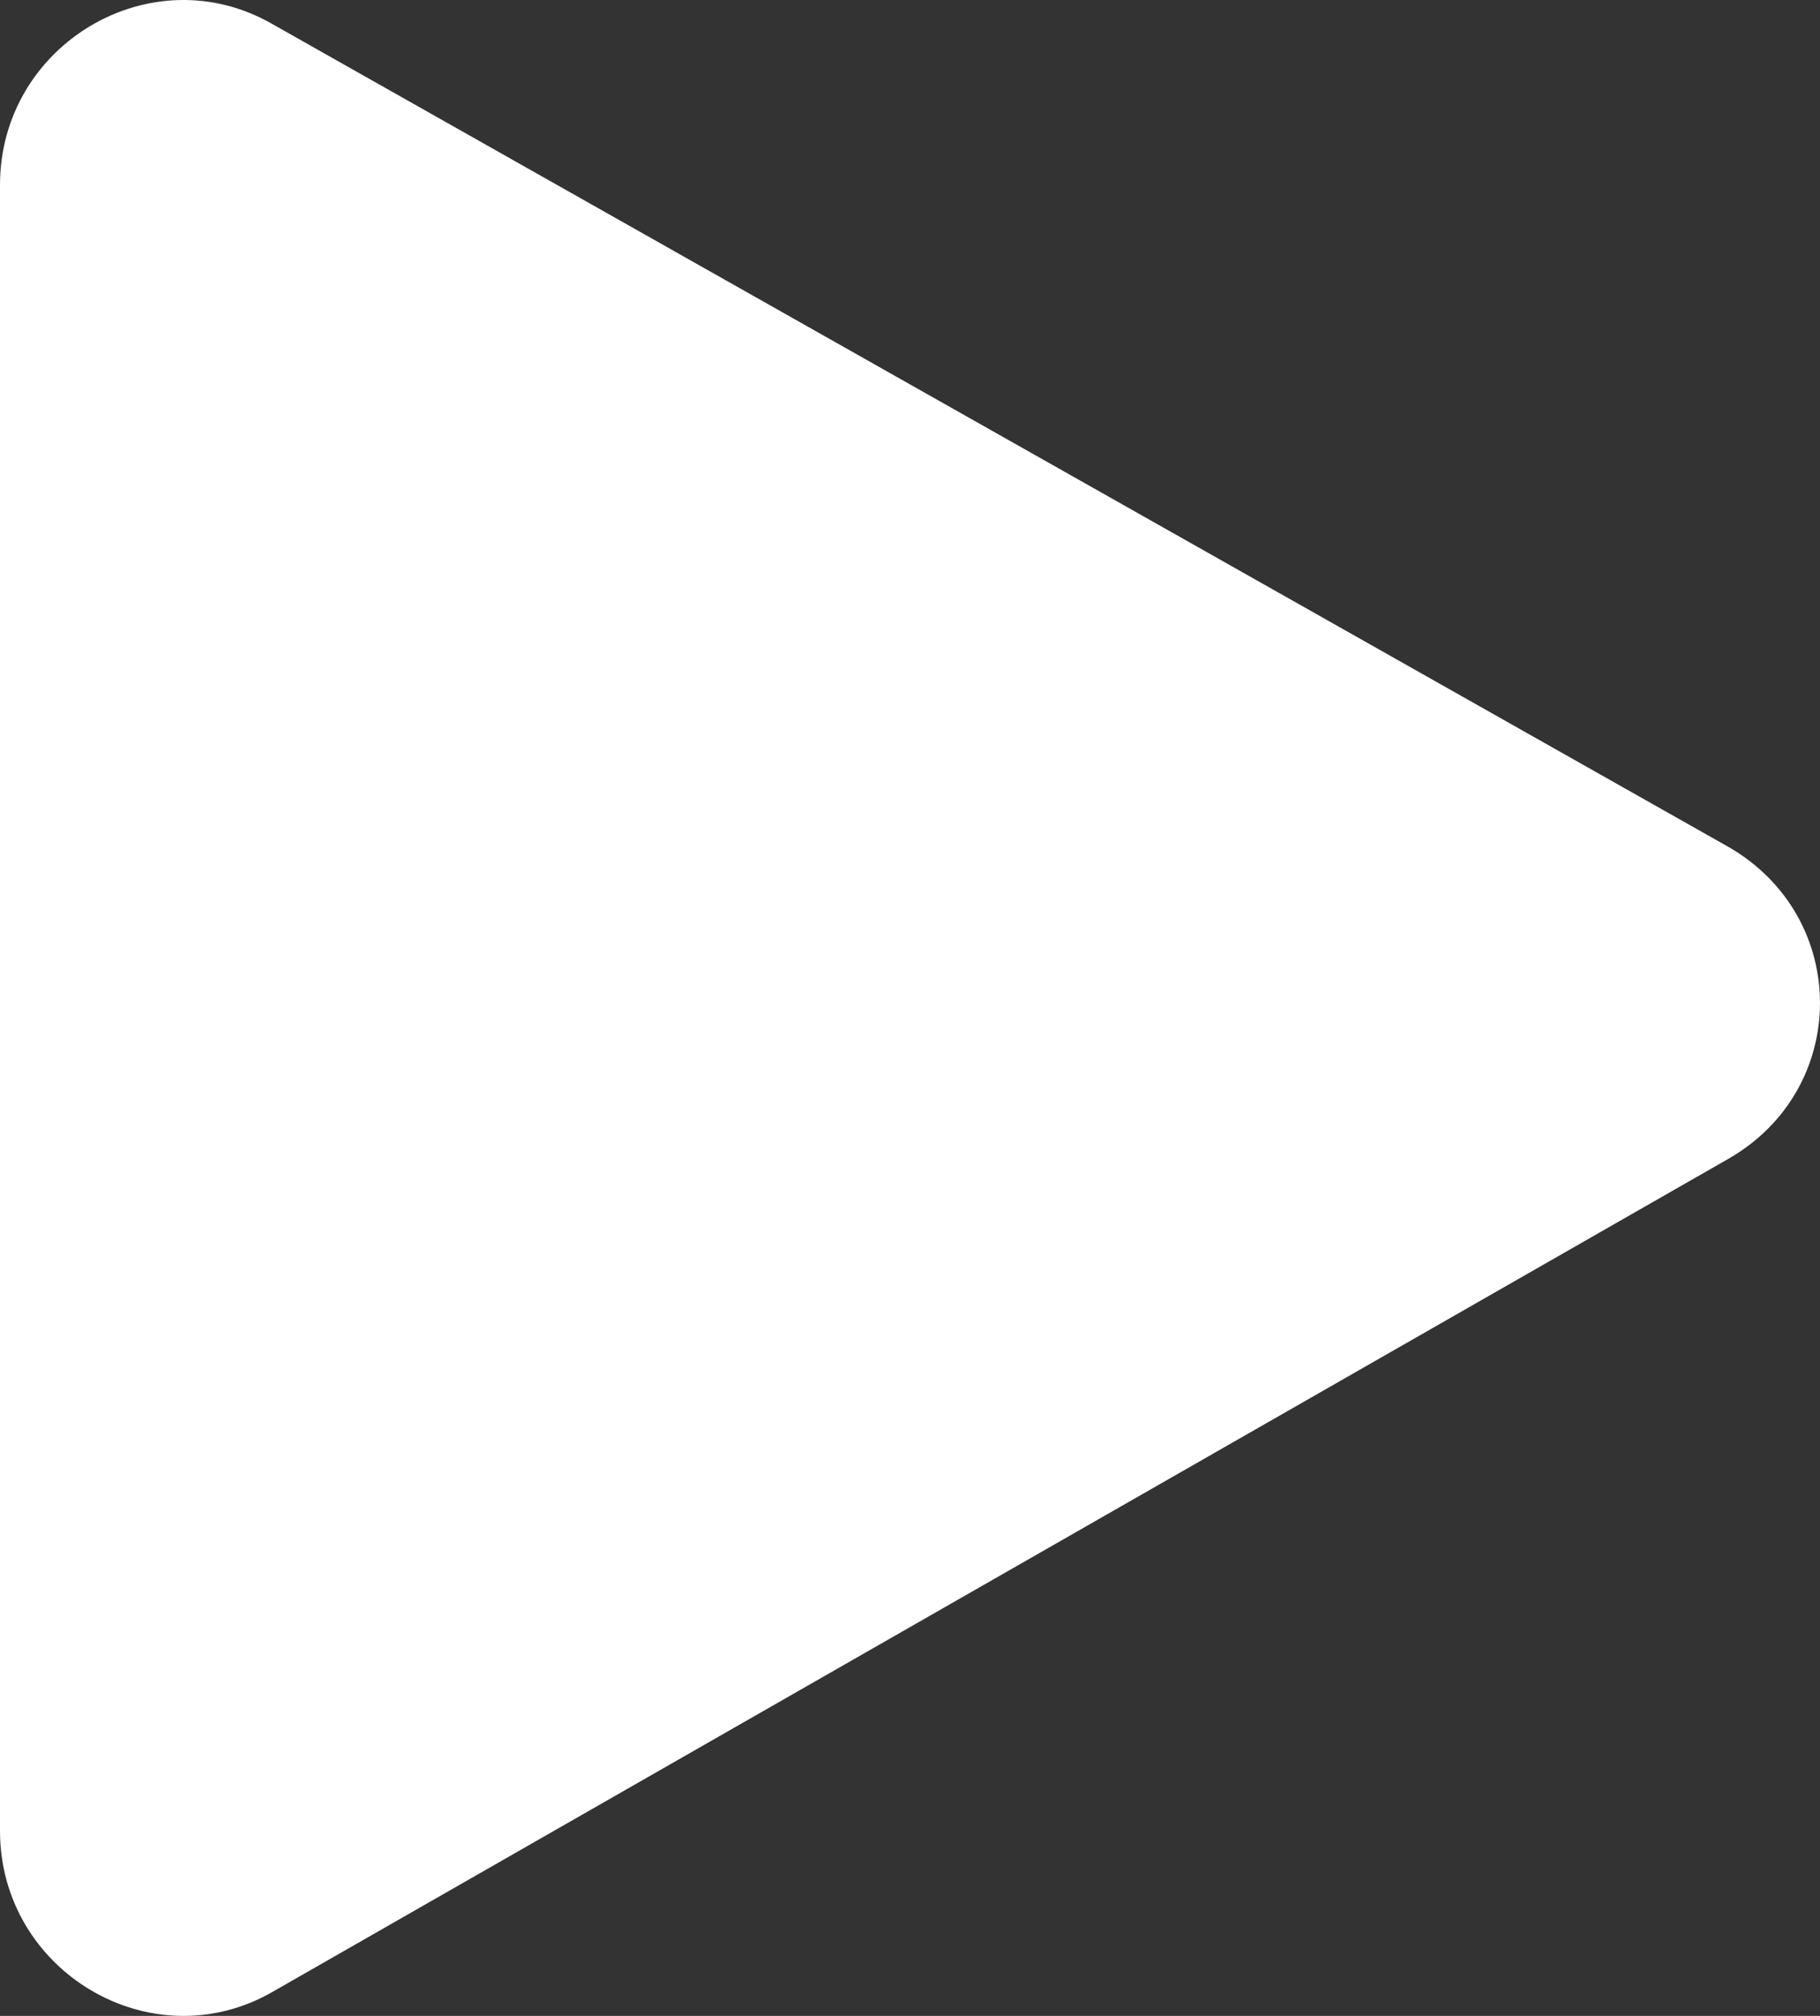
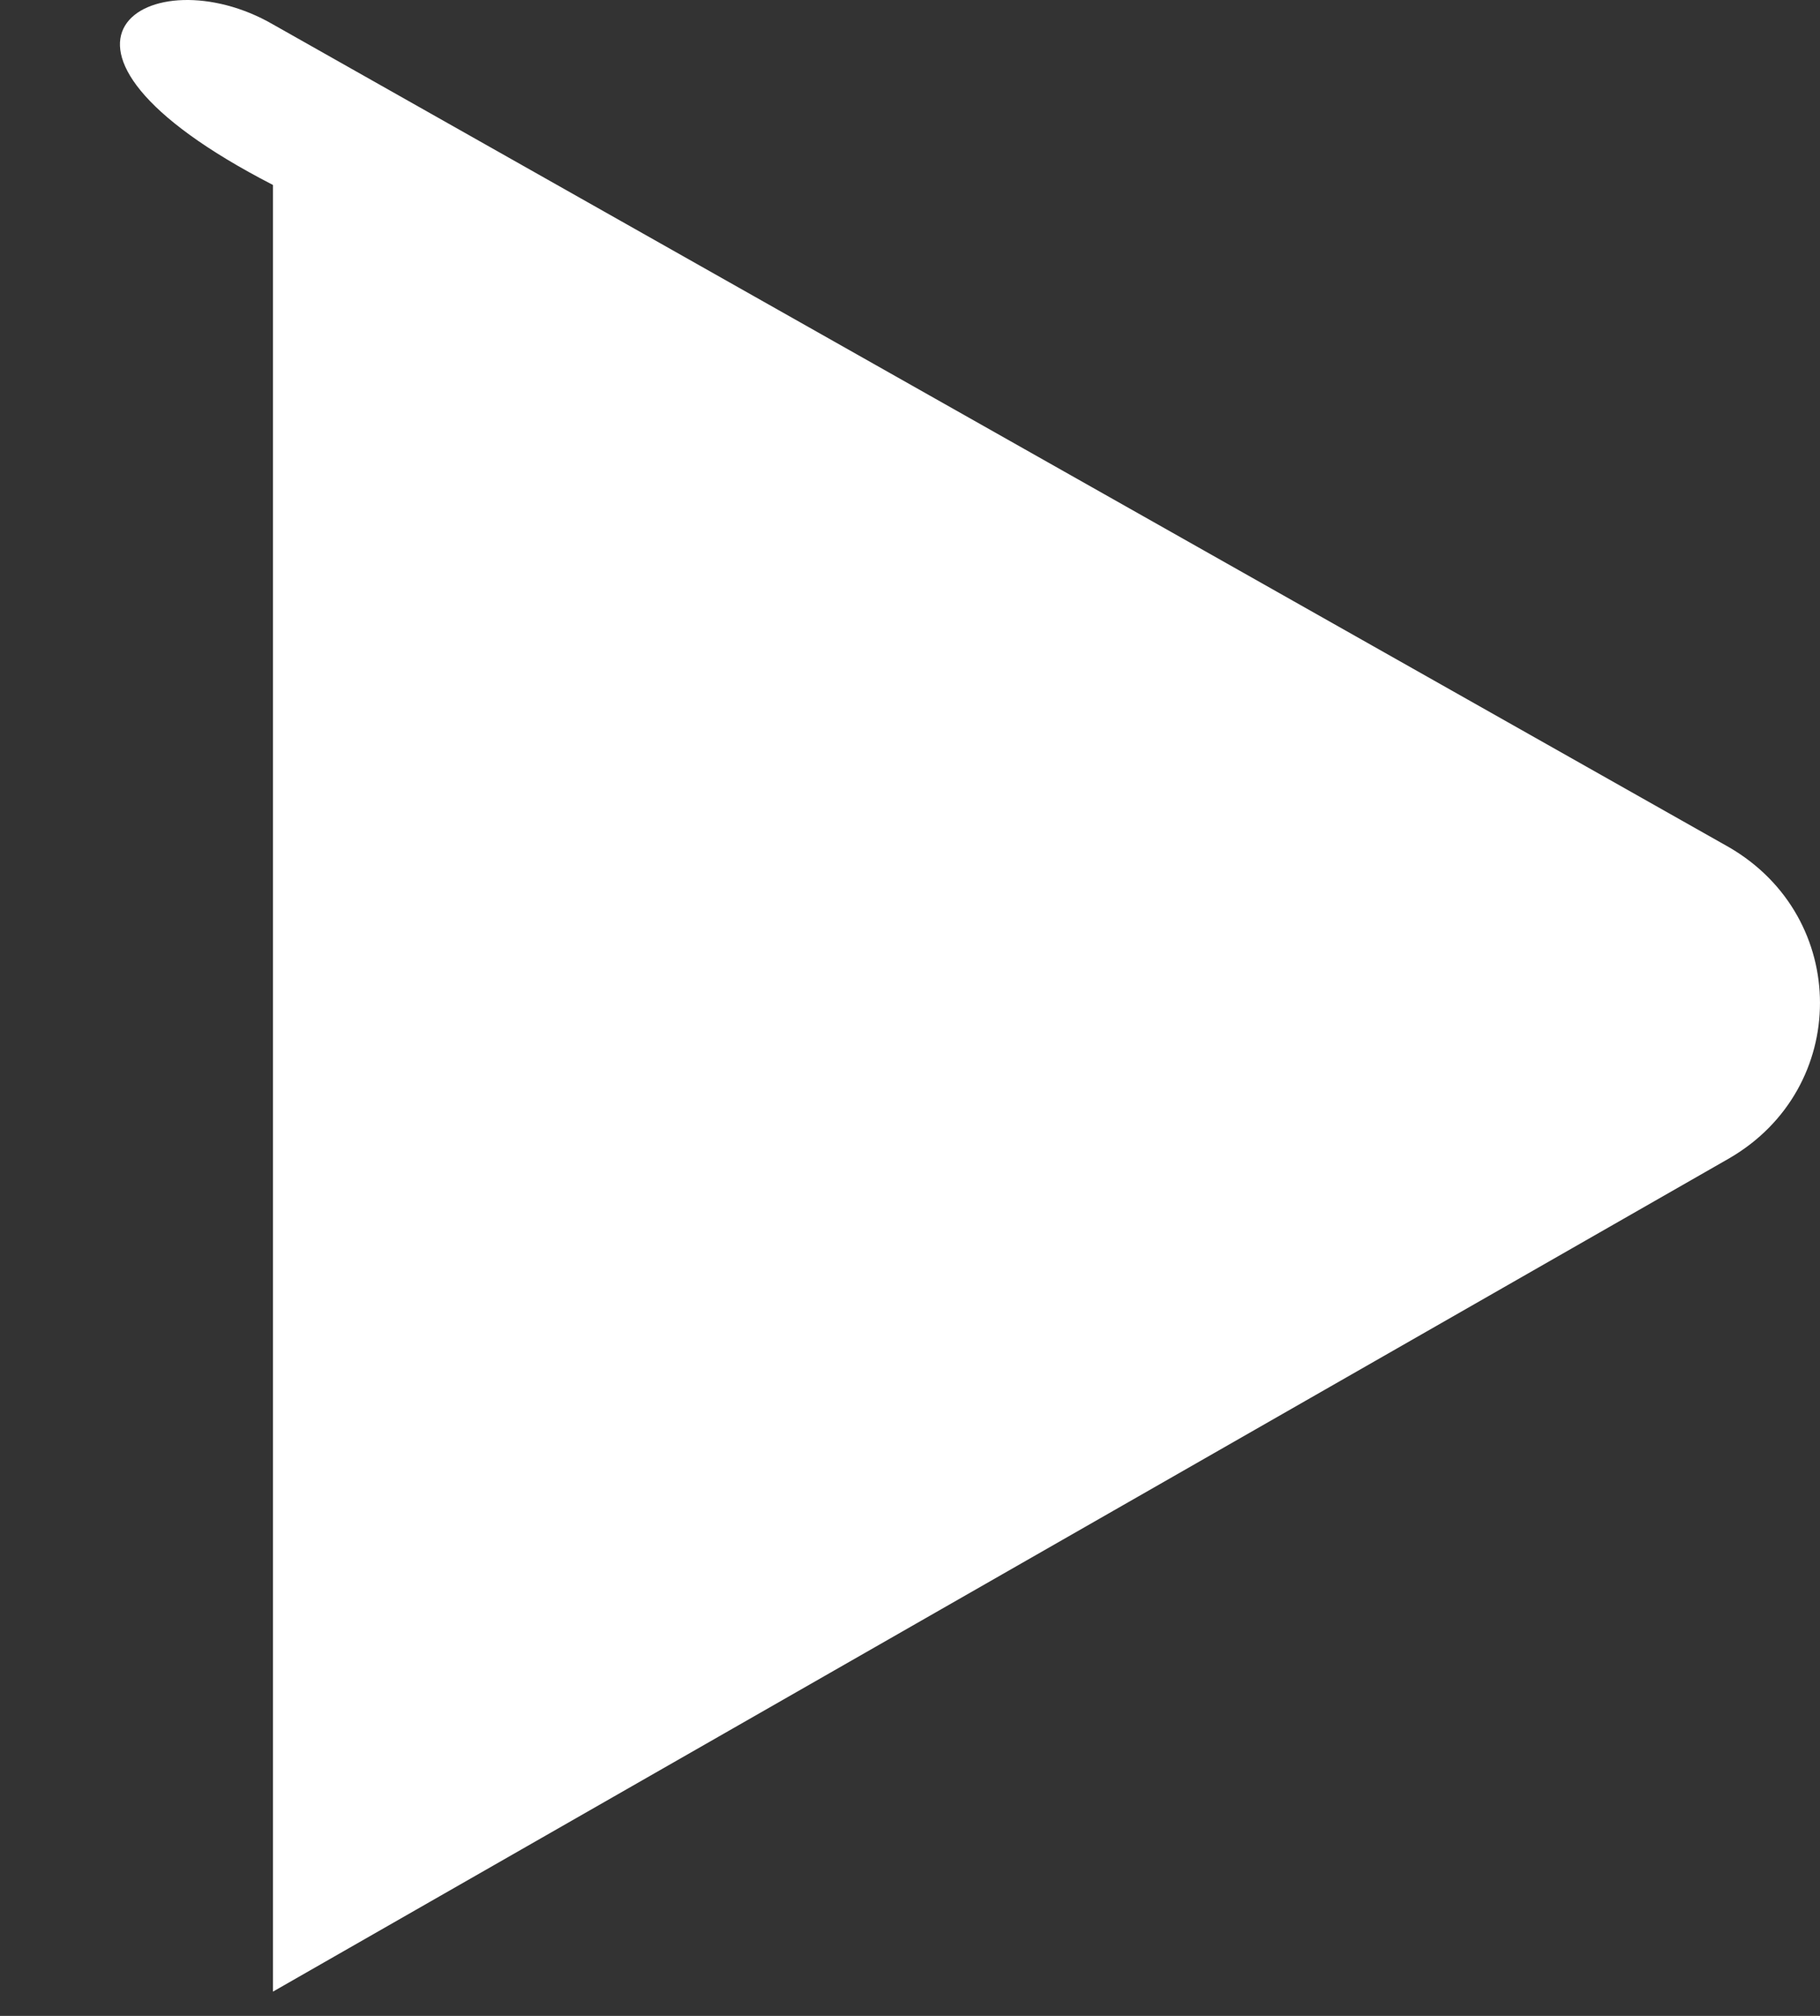
<svg xmlns="http://www.w3.org/2000/svg" width="28" height="31" viewBox="0 0 28 31" fill="none">
  <rect x="0" y="0" width="28" height="31" fill="#333333" stroke="none" />
-   <path fill-rule="evenodd" clip-rule="evenodd" d="M4.199 0.375L26.601 13.029C28.466 14.112 28.466 16.735 26.601 17.814L4.199 30.627C2.331 31.705 0 30.316 0 28.155V2.844C0 0.683 2.331 -0.706 4.199 0.375Z" fill="white" />
+   <path fill-rule="evenodd" clip-rule="evenodd" d="M4.199 0.375L26.601 13.029C28.466 14.112 28.466 16.735 26.601 17.814L4.199 30.627V2.844C0 0.683 2.331 -0.706 4.199 0.375Z" fill="white" />
</svg>